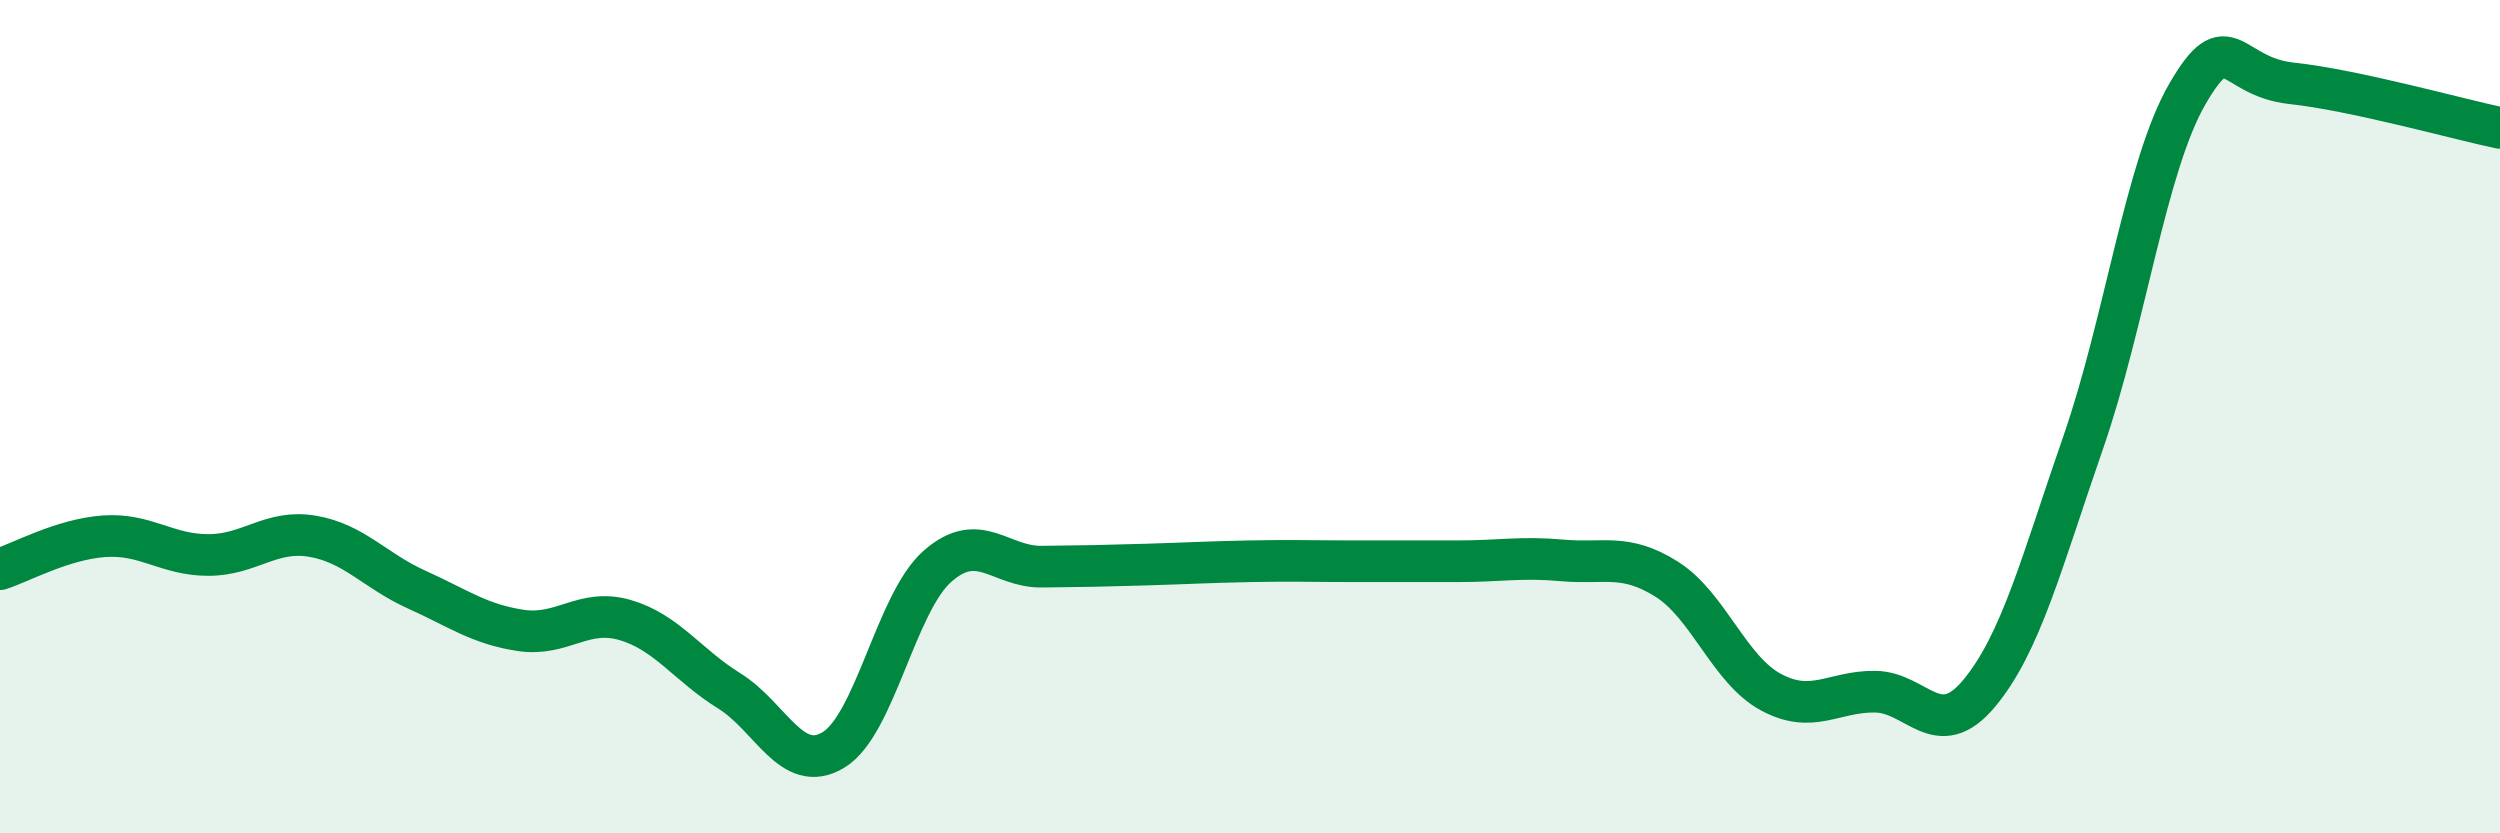
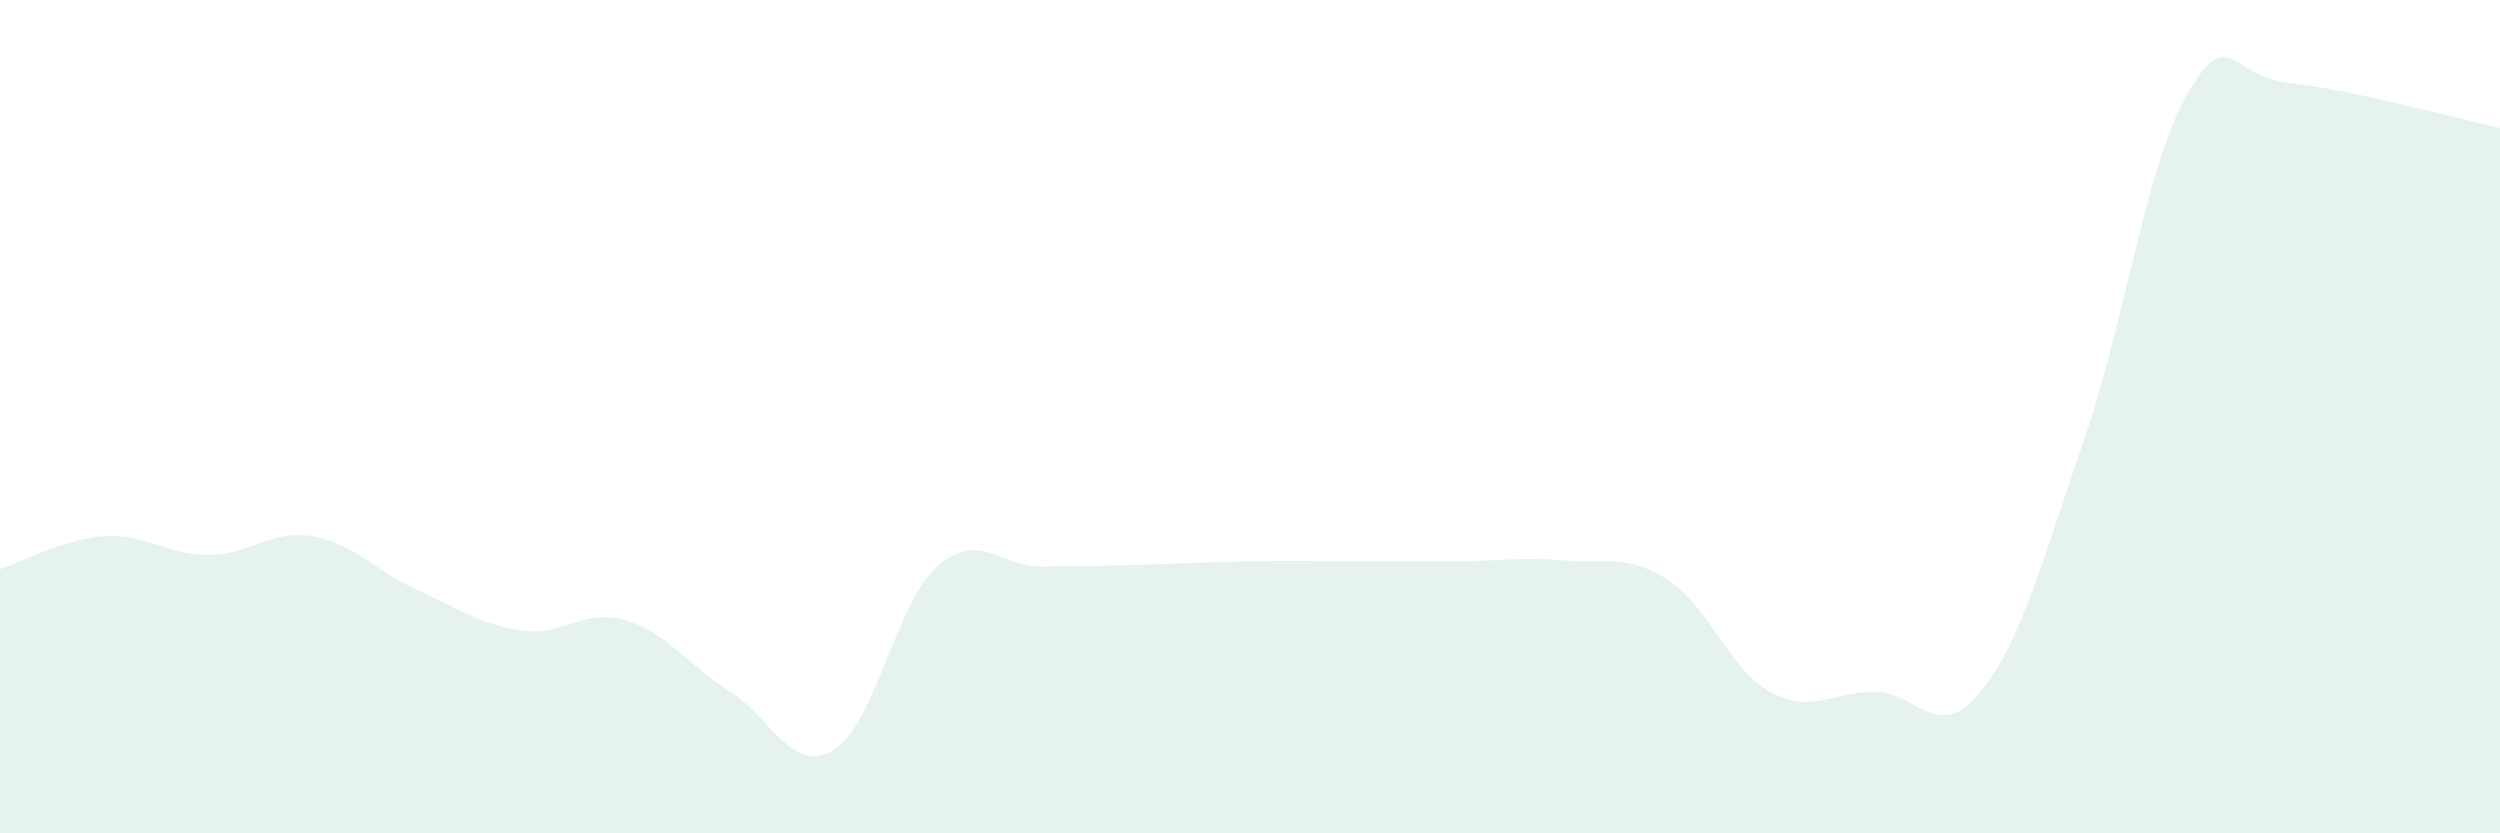
<svg xmlns="http://www.w3.org/2000/svg" width="60" height="20" viewBox="0 0 60 20">
  <path d="M 0,13.66 C 0.5,13.5 1.5,12.94 2.5,12.87 C 3.5,12.8 4,13.32 5,13.32 C 6,13.32 6.5,12.7 7.5,12.87 C 8.5,13.04 9,13.7 10,14.15 C 11,14.6 11.5,14.98 12.5,15.13 C 13.5,15.28 14,14.59 15,14.88 C 16,15.17 16.5,15.96 17.5,16.58 C 18.5,17.2 19,18.6 20,18 C 21,17.4 21.5,14.47 22.5,13.59 C 23.5,12.71 24,13.61 25,13.6 C 26,13.59 26.5,13.58 27.5,13.55 C 28.5,13.52 29,13.49 30,13.47 C 31,13.45 31.5,13.47 32.5,13.47 C 33.5,13.47 34,13.47 35,13.47 C 36,13.47 36.5,13.36 37.5,13.45 C 38.5,13.54 39,13.27 40,13.9 C 41,14.53 41.5,16.07 42.5,16.61 C 43.5,17.15 44,16.59 45,16.6 C 46,16.61 46.5,17.84 47.5,16.64 C 48.5,15.44 49,13.49 50,10.61 C 51,7.73 51.5,3.97 52.5,2.25 C 53.5,0.53 53.5,1.84 55,2 C 56.5,2.16 59,2.86 60,3.07L60 20L0 20Z" fill="#008740" opacity="0.1" stroke-linecap="round" stroke-linejoin="round" />
-   <path d="M 0,13.66 C 0.5,13.5 1.5,12.94 2.5,12.87 C 3.5,12.8 4,13.32 5,13.32 C 6,13.32 6.5,12.7 7.5,12.87 C 8.5,13.04 9,13.7 10,14.15 C 11,14.6 11.5,14.98 12.5,15.13 C 13.5,15.28 14,14.59 15,14.88 C 16,15.17 16.5,15.96 17.5,16.58 C 18.5,17.2 19,18.6 20,18 C 21,17.4 21.5,14.47 22.5,13.59 C 23.5,12.71 24,13.61 25,13.6 C 26,13.59 26.5,13.58 27.5,13.55 C 28.5,13.52 29,13.49 30,13.47 C 31,13.45 31.5,13.47 32.5,13.47 C 33.5,13.47 34,13.47 35,13.47 C 36,13.47 36.5,13.36 37.5,13.45 C 38.5,13.54 39,13.27 40,13.9 C 41,14.53 41.5,16.07 42.5,16.61 C 43.5,17.15 44,16.59 45,16.6 C 46,16.61 46.5,17.84 47.5,16.64 C 48.5,15.44 49,13.49 50,10.61 C 51,7.73 51.5,3.97 52.5,2.25 C 53.5,0.53 53.5,1.84 55,2 C 56.5,2.16 59,2.86 60,3.07" stroke="#008740" stroke-width="1" fill="none" stroke-linecap="round" stroke-linejoin="round" />
</svg>